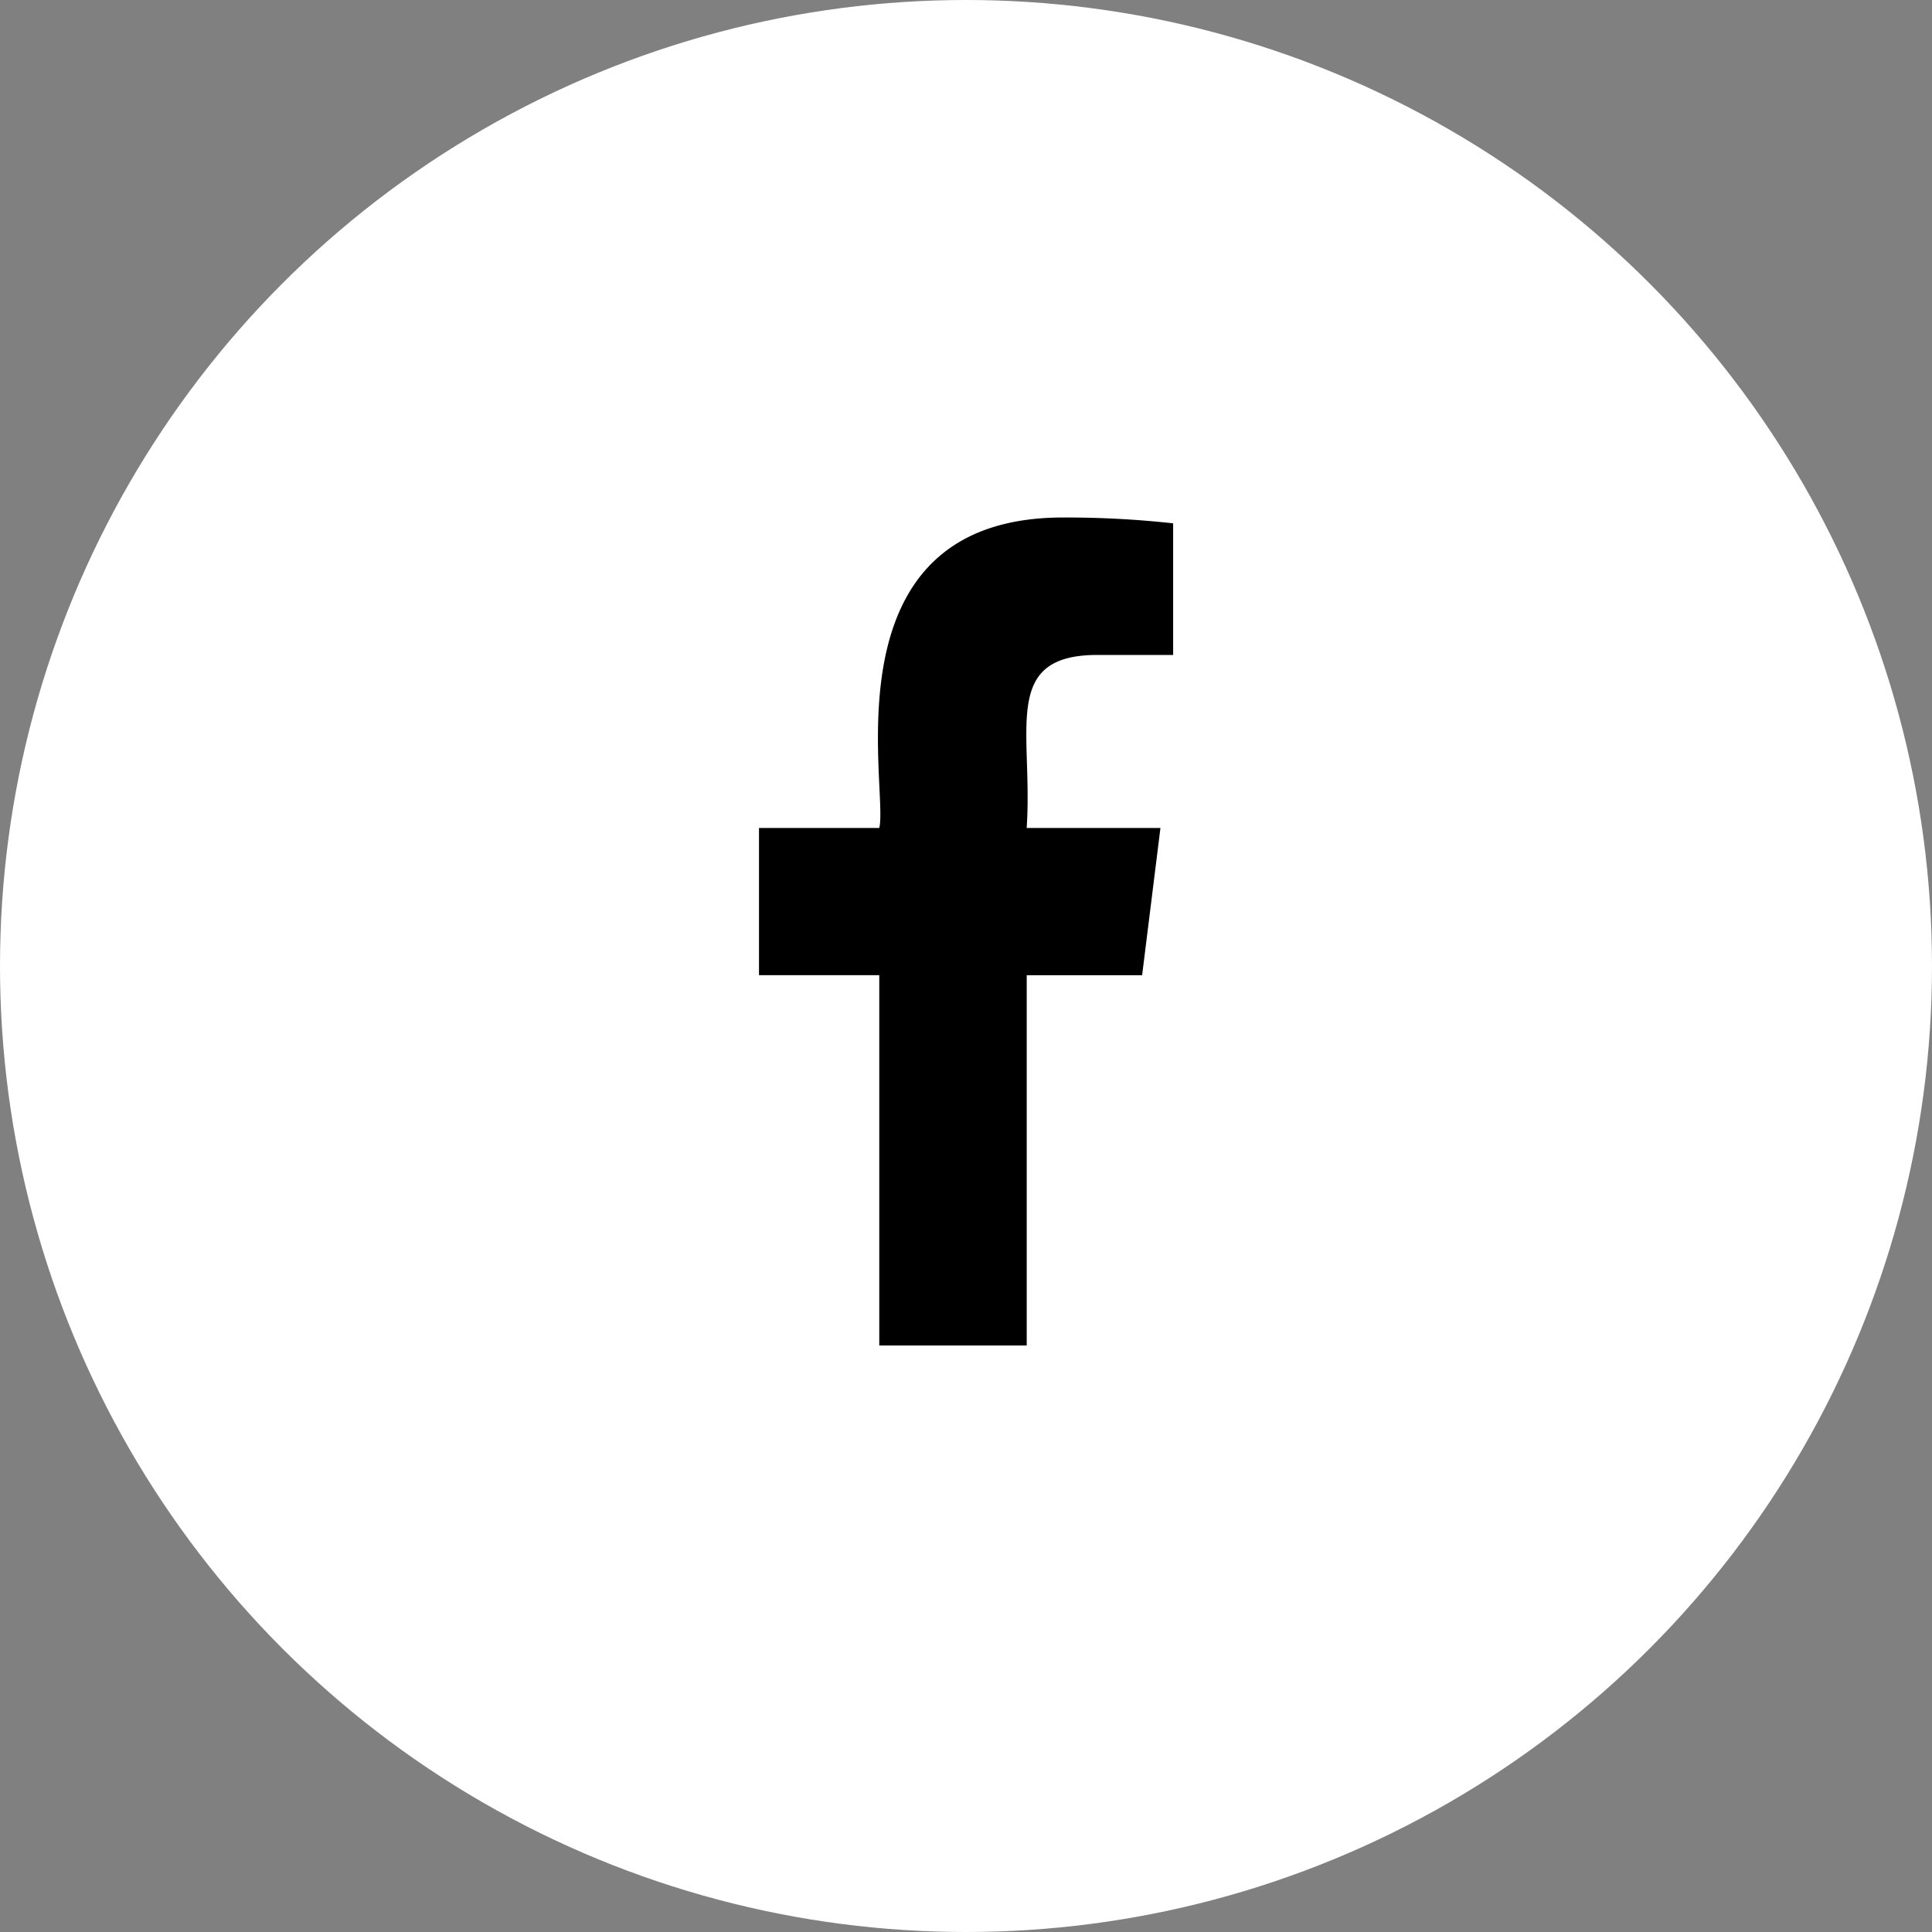
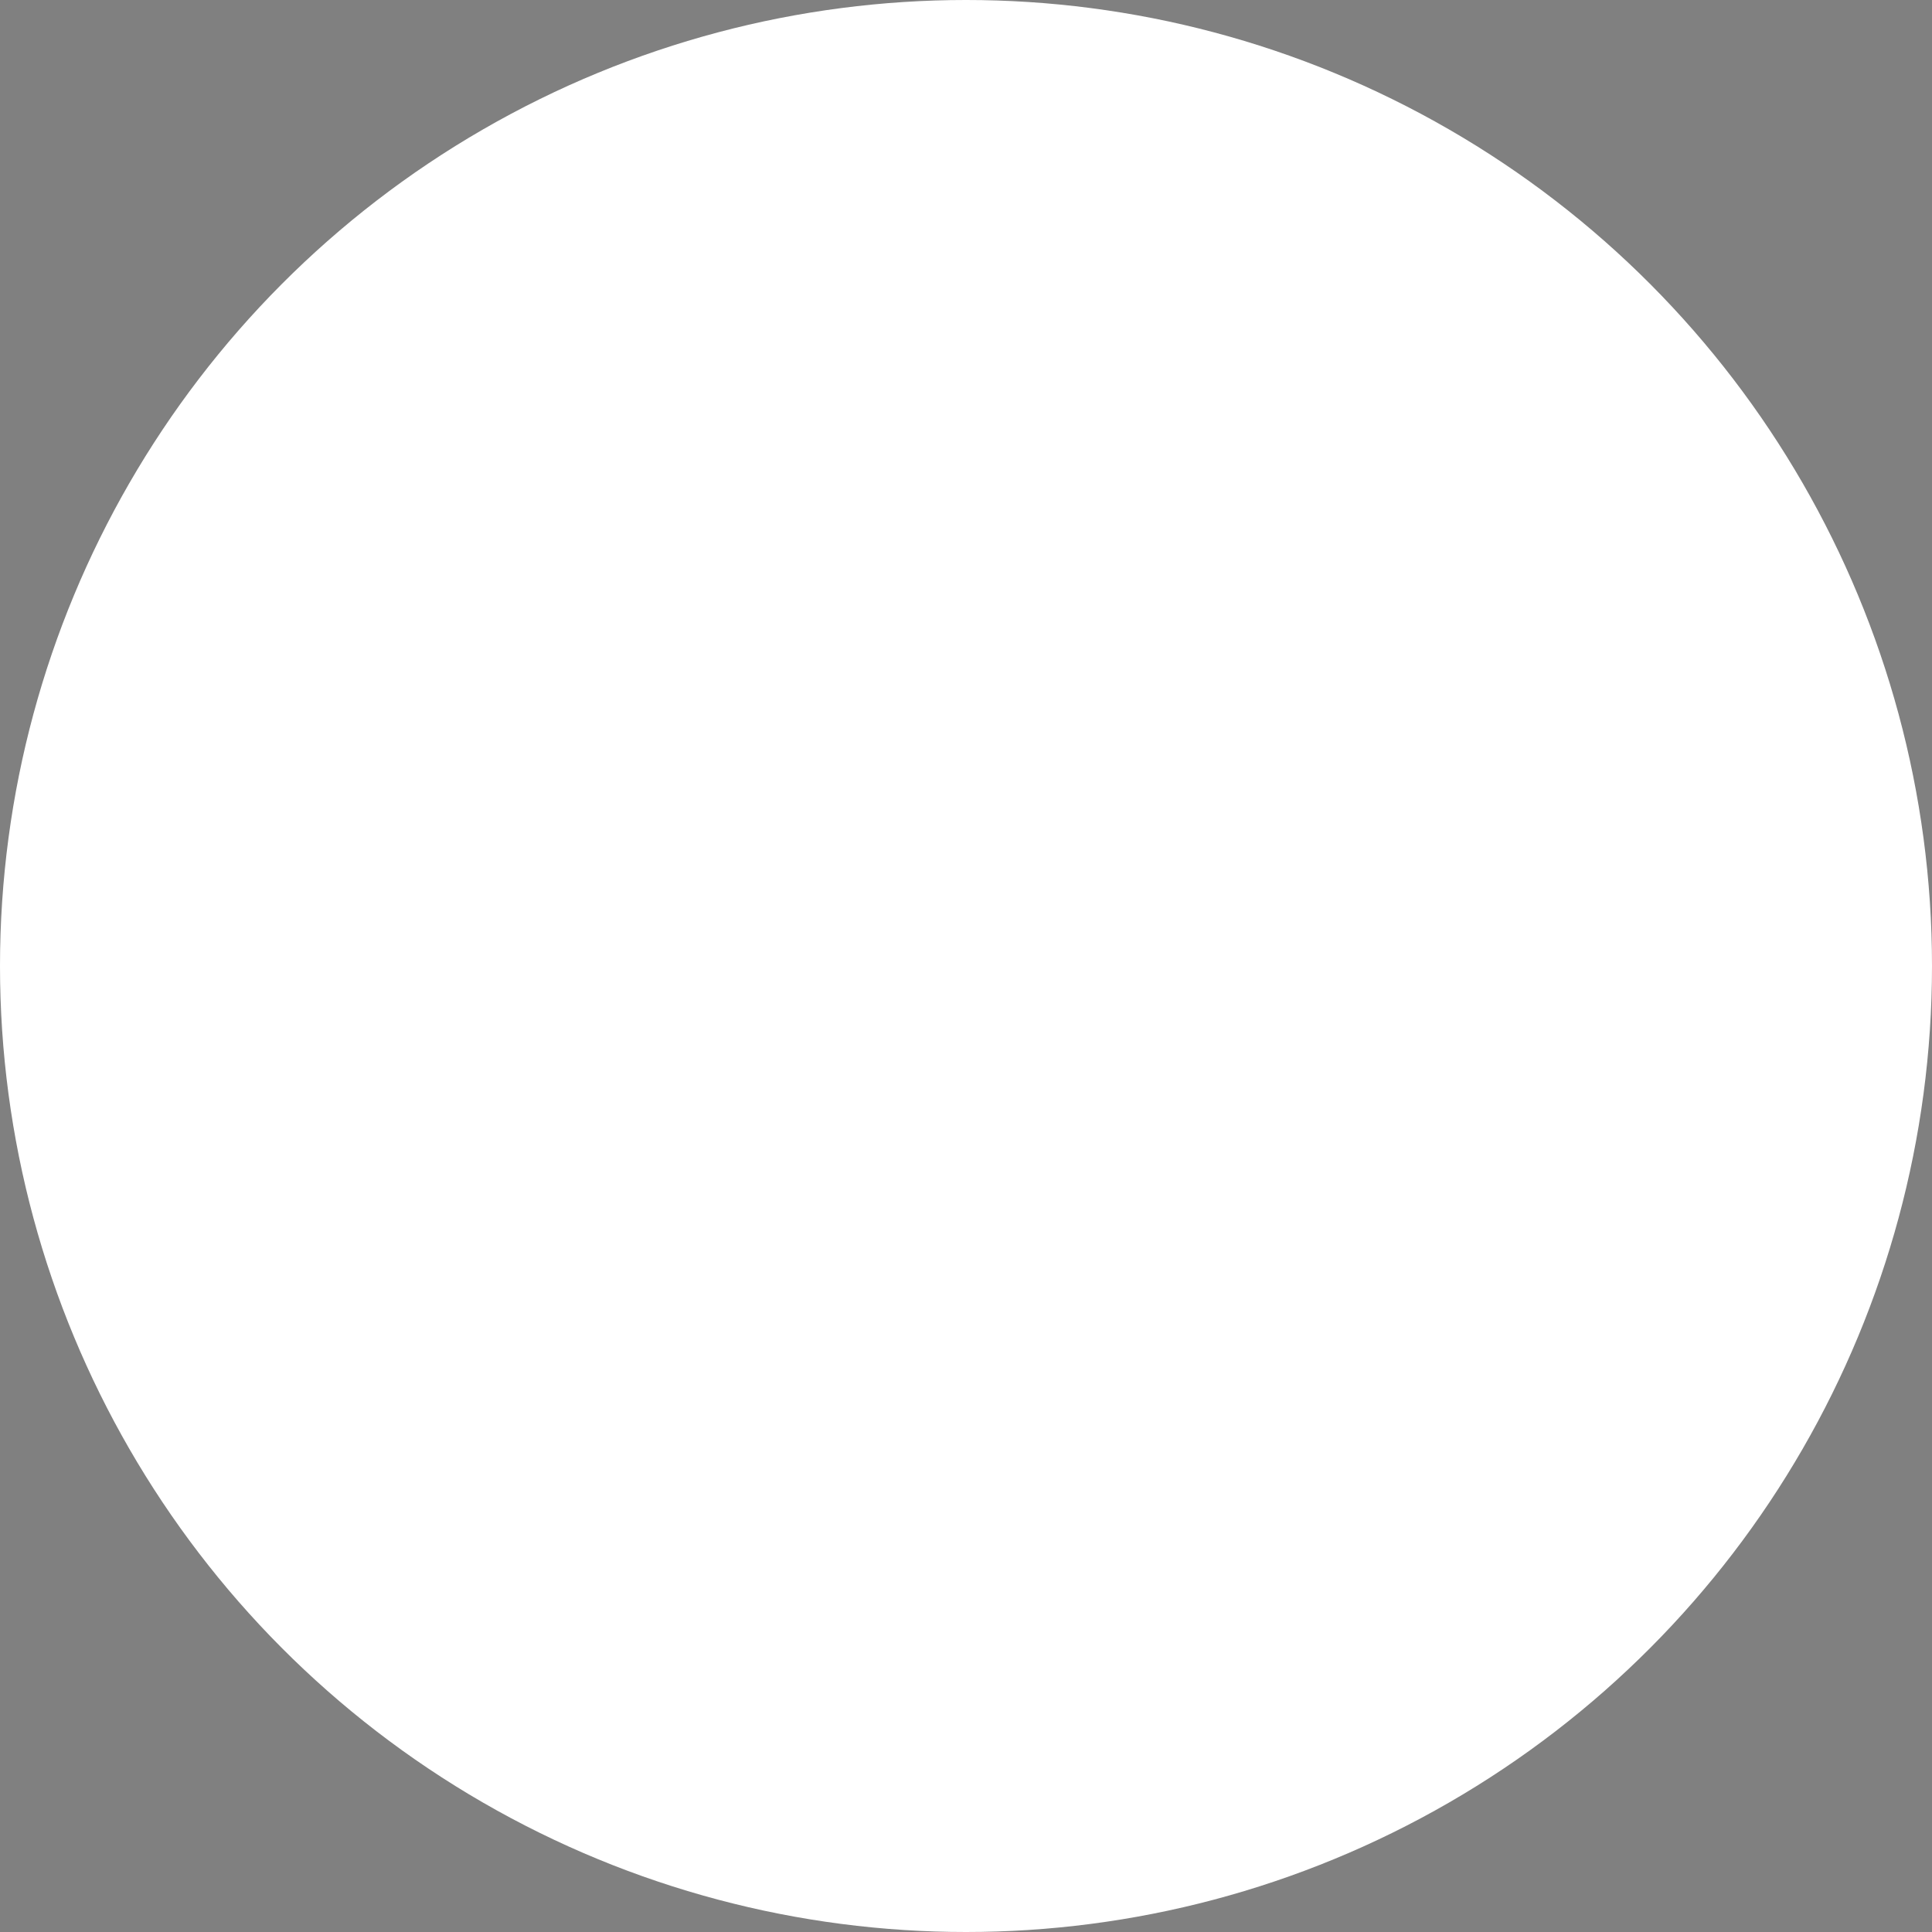
<svg xmlns="http://www.w3.org/2000/svg" width="56" height="56" viewBox="0 0 56 56">
  <rect x="0" y="0" width="56" height="56" fill="#808080" stroke="none" />
  <g id="Group_5315" data-name="Group 5315" transform="translate(-1331.5 -5217.044)">
    <circle id="Ellipse_45" data-name="Ellipse 45" cx="28" cy="28" r="28" transform="translate(1331.5 5217.044)" fill="#fff" />
-     <path id="facebook_7_" data-name="facebook (7)" d="M16,3.985h2.191V.169A28.292,28.292,0,0,0,15,0C8.064,0,9.95,7.85,9.674,9H6.187v4.266H9.673V24h4.274V13.267h3.345L17.823,9H13.946c.188-2.824-.761-5.016,2.051-5.016Z" transform="translate(1347.313 5232.044)" />
  </g>
</svg>